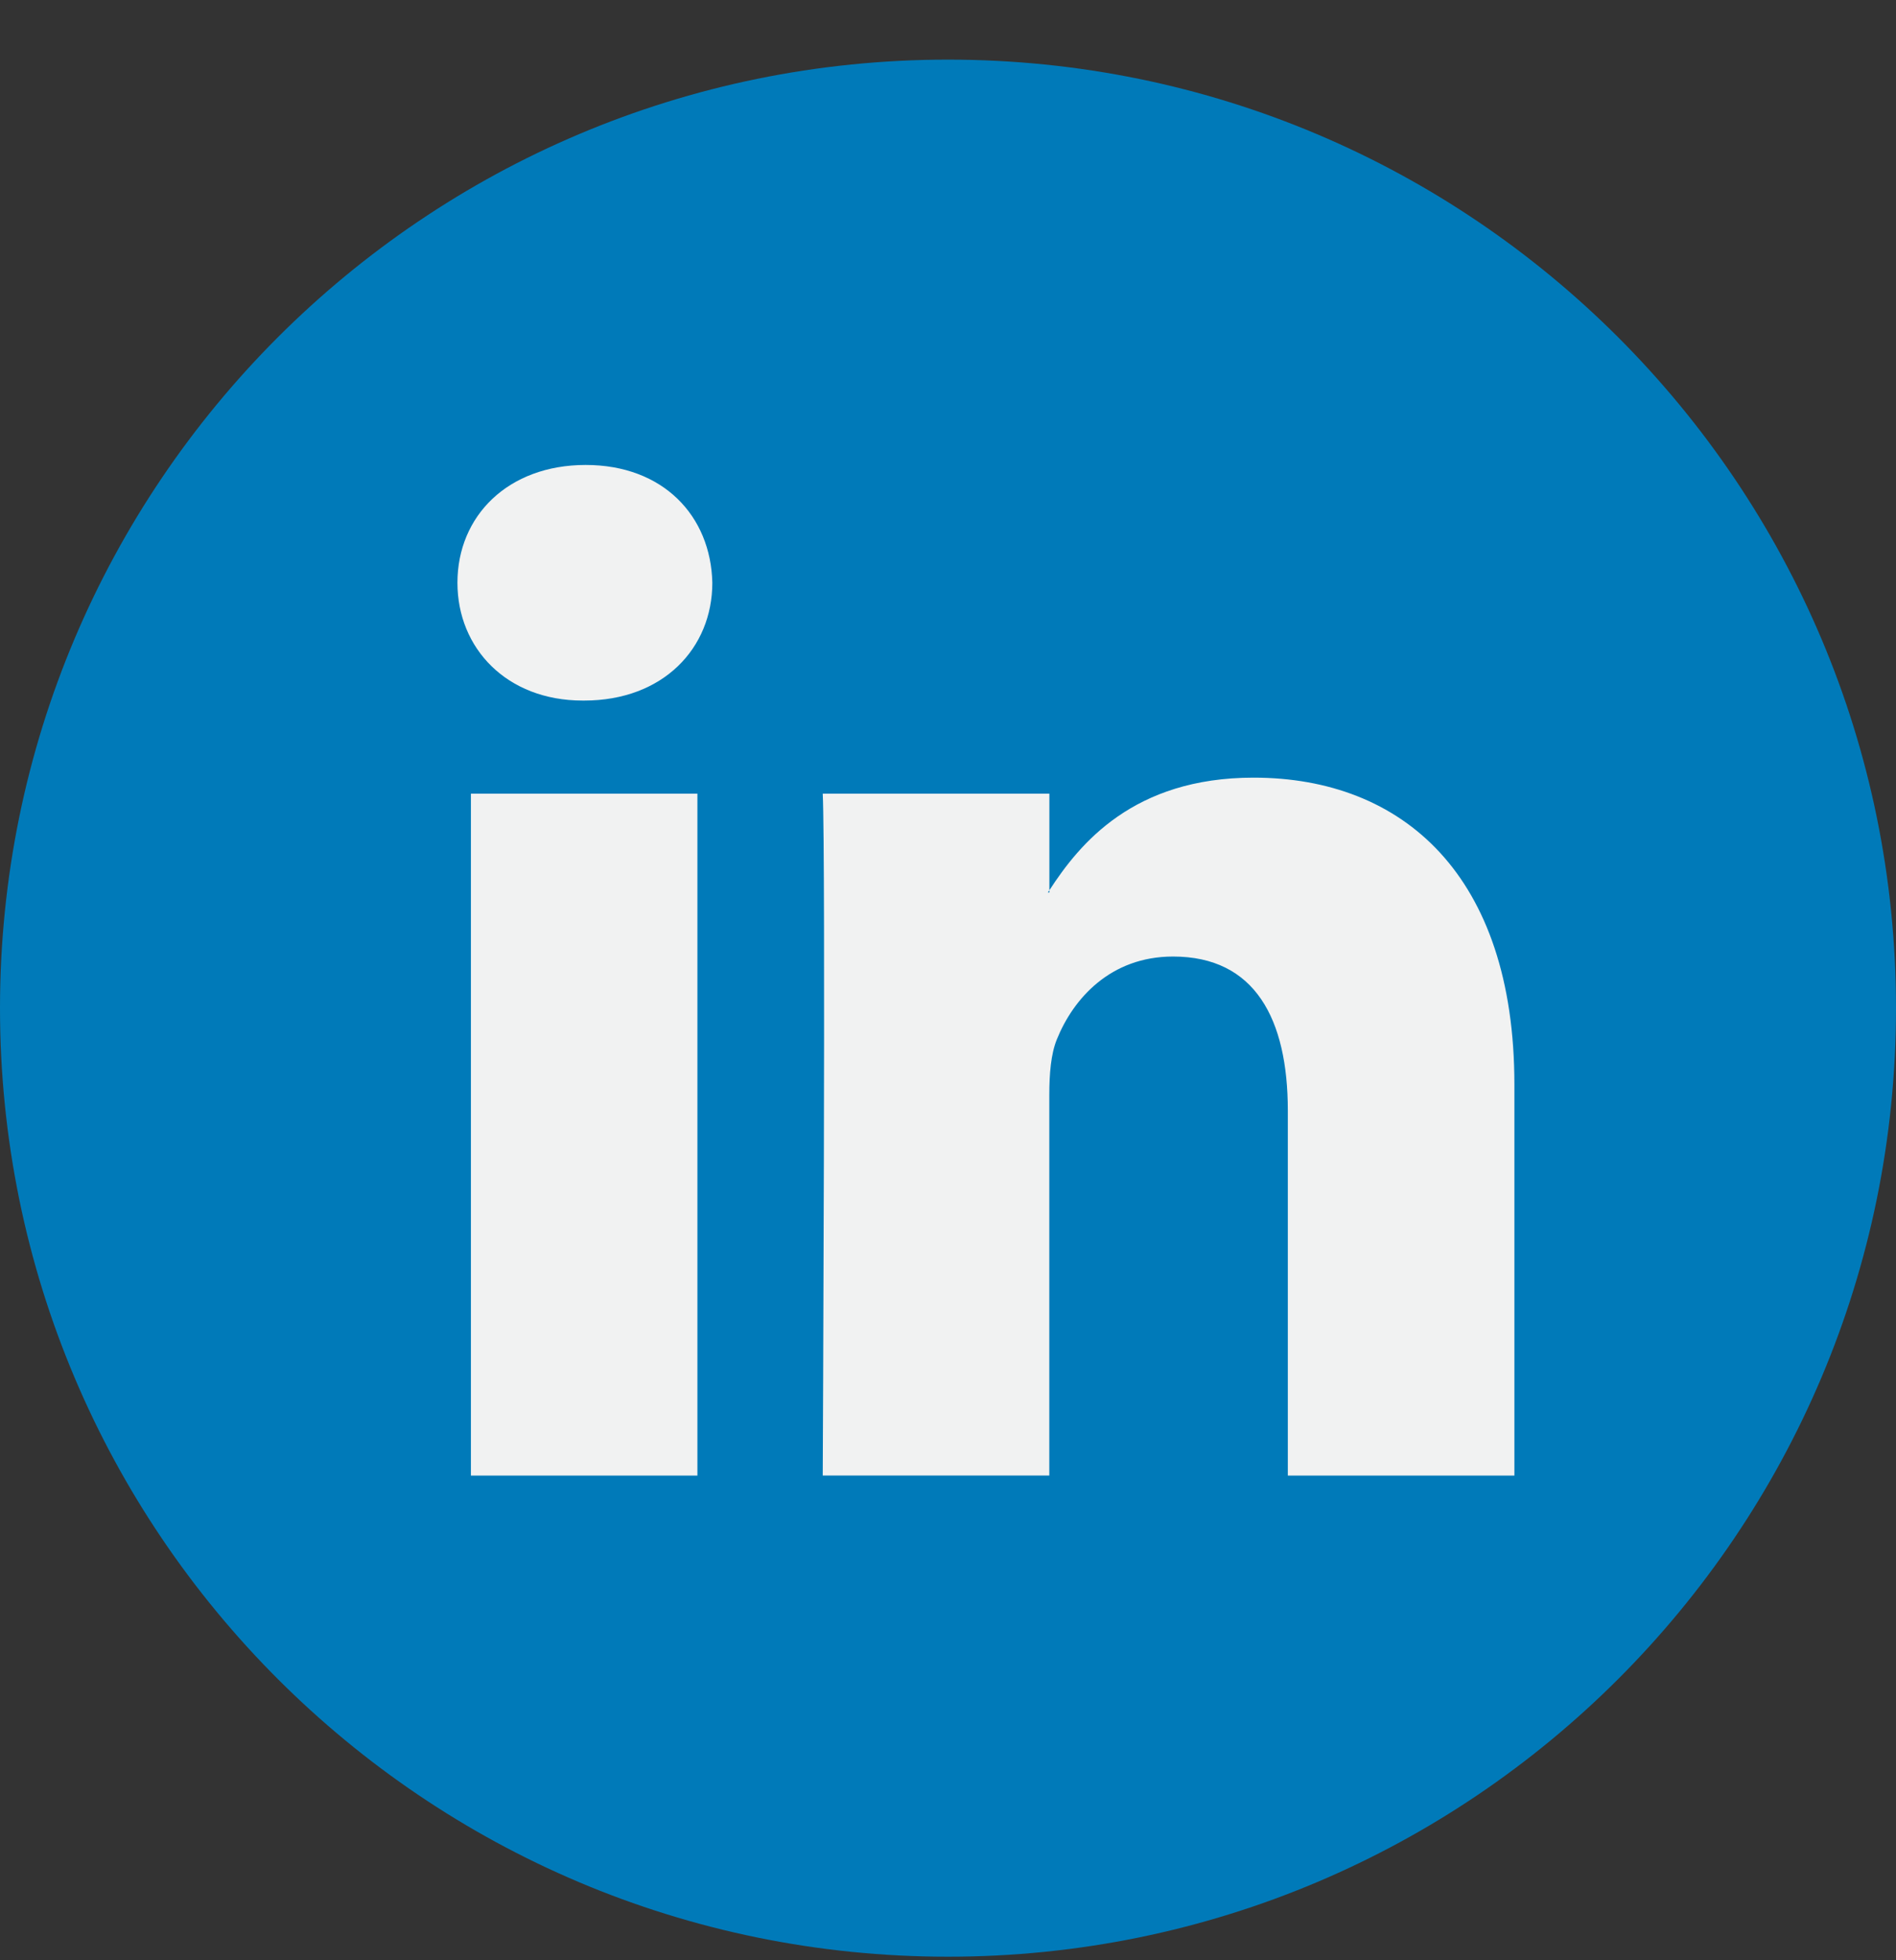
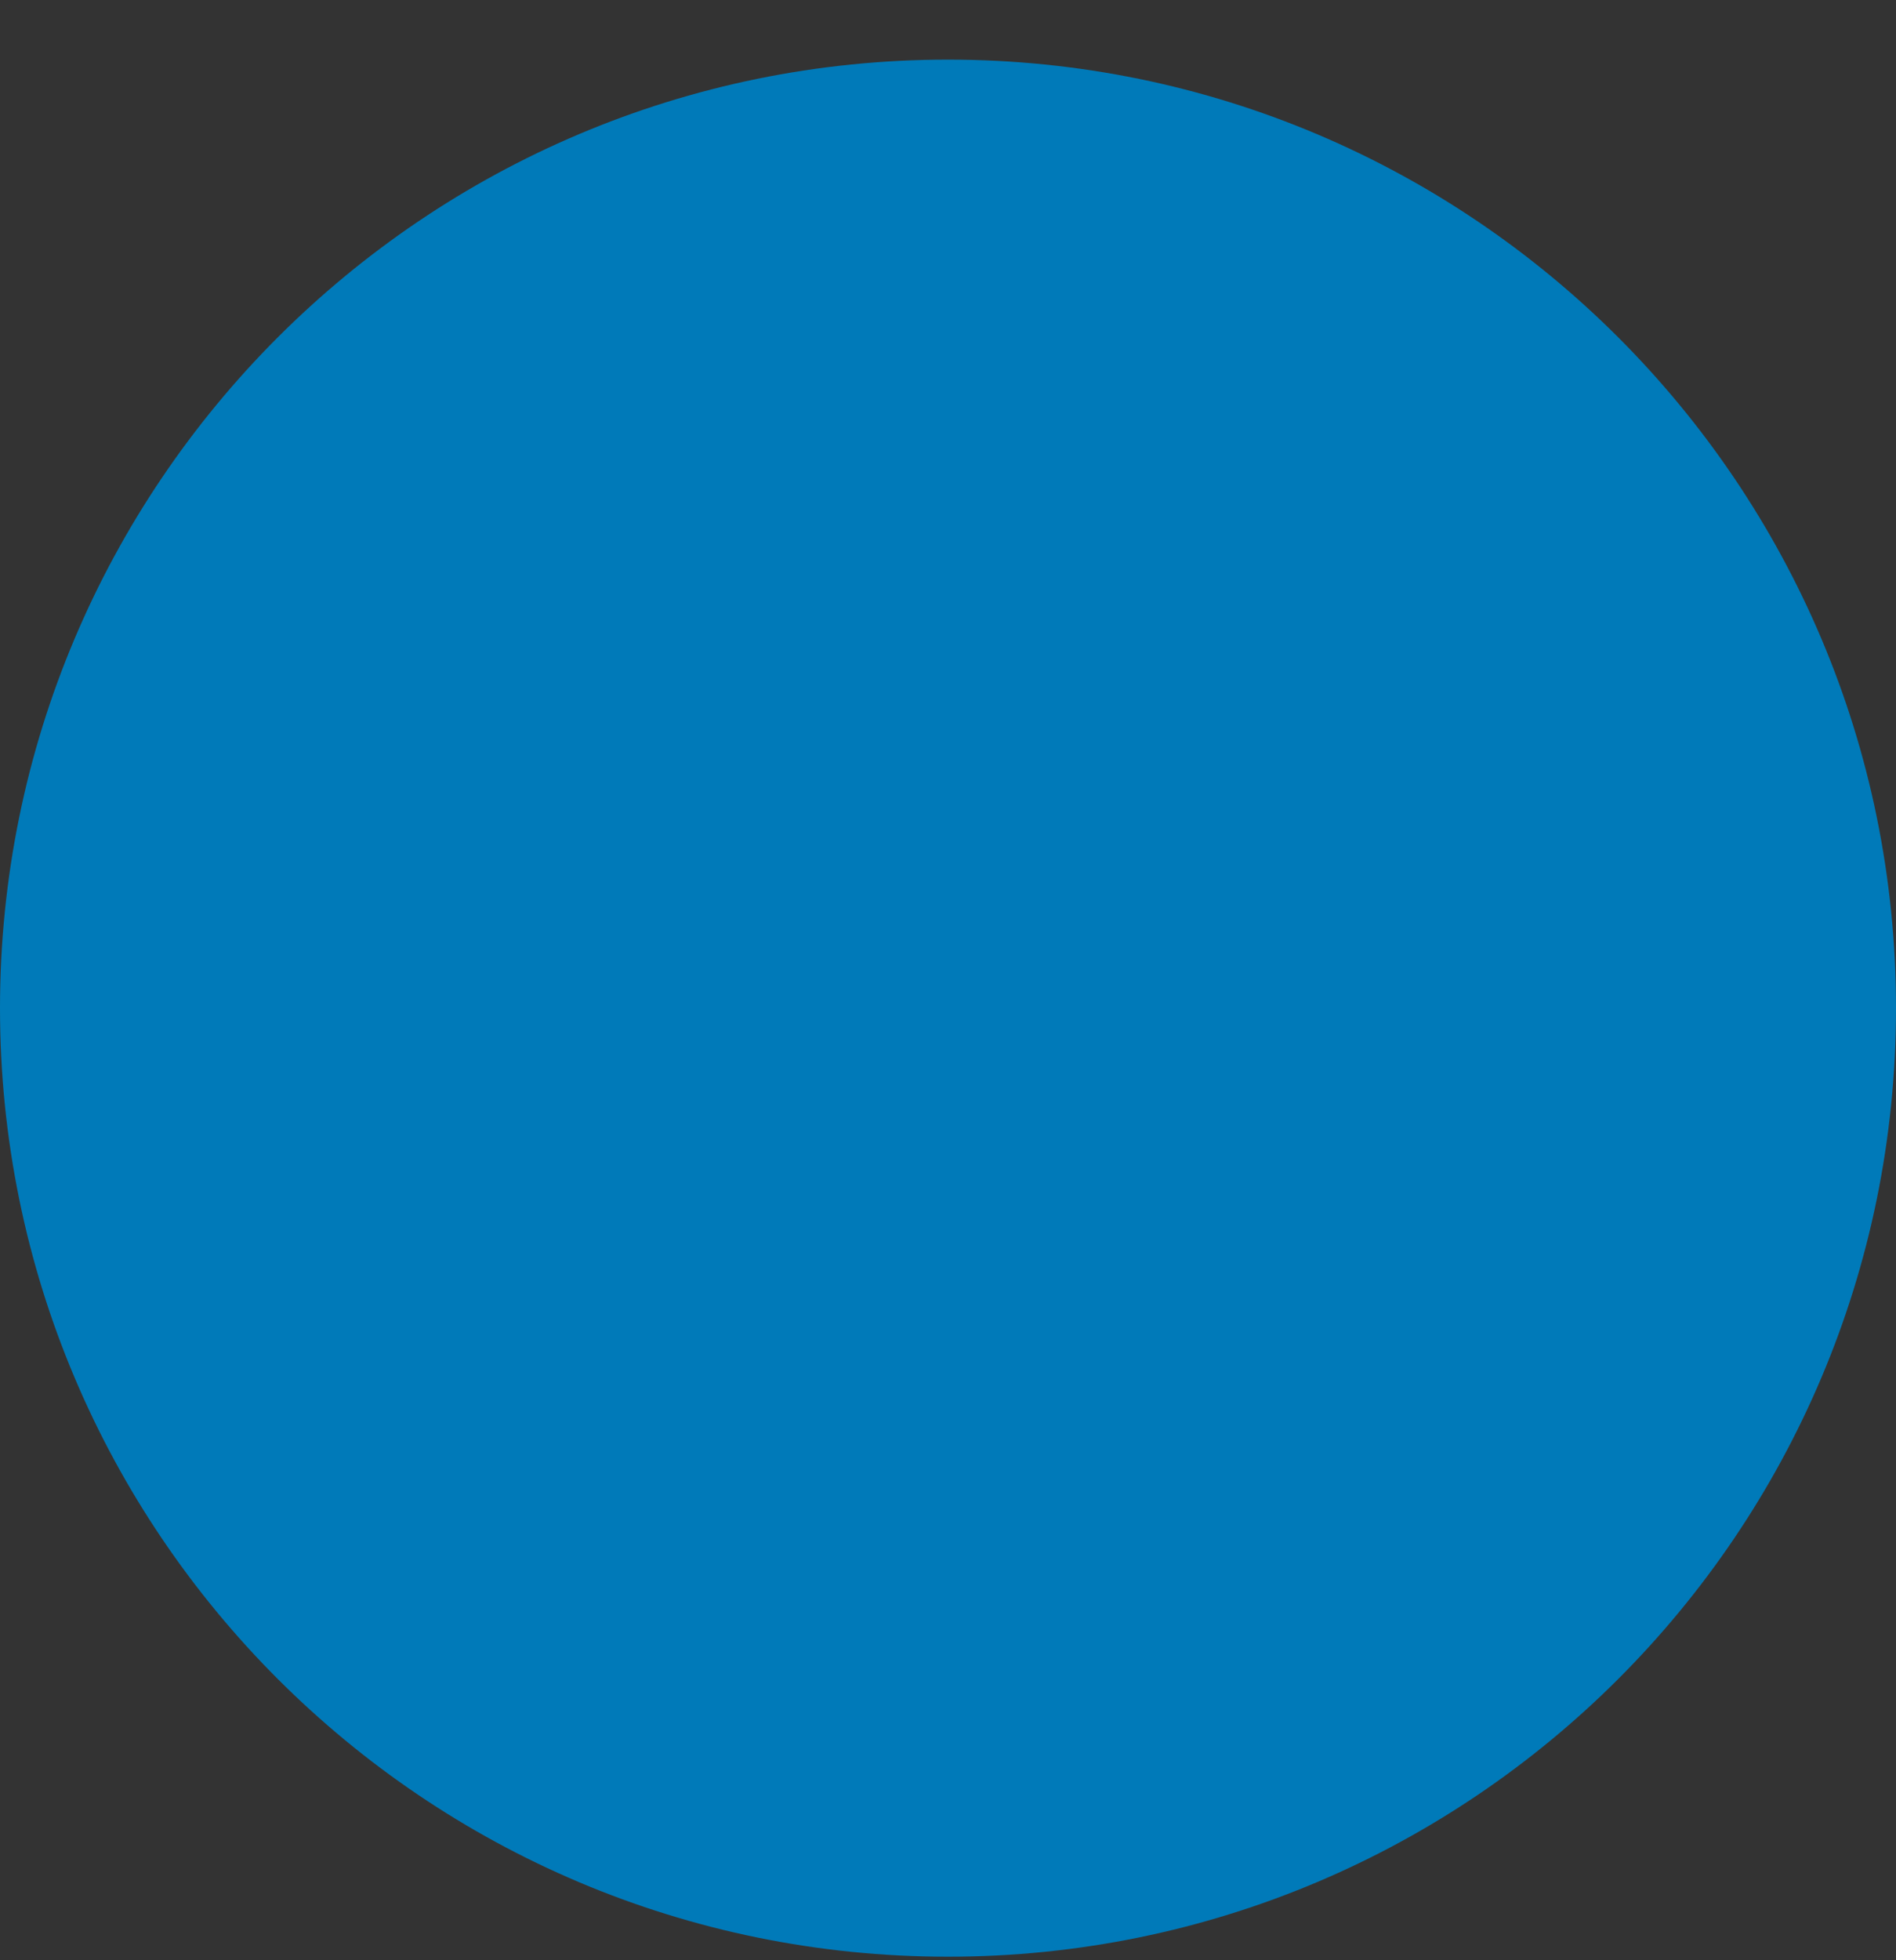
<svg xmlns="http://www.w3.org/2000/svg" width="30" height="31" viewBox="0 0 30 31" fill="none">
  <rect x="0" y="0" width="30" height="31" fill="#333333" stroke="none" />
  <g clipPath="url(#clip0_769_231)">
    <path d="M15 30.944C23.284 30.944 30 24.228 30 15.944C30 7.659 23.284 0.943 15 0.943C6.716 0.943 0 7.659 0 15.944C0 24.228 6.716 30.944 15 30.944Z" fill="#007AB9" />
-     <path d="M23.962 17.151V23.335H20.377V17.565C20.377 16.116 19.859 15.127 18.561 15.127C17.57 15.127 16.982 15.793 16.722 16.438C16.628 16.668 16.603 16.988 16.603 17.312V23.334H13.018C13.018 23.334 13.066 13.562 13.018 12.551H16.604V14.079C16.596 14.091 16.586 14.103 16.58 14.114H16.604V14.079C17.08 13.346 17.93 12.298 19.835 12.298C22.194 12.298 23.962 13.839 23.962 17.151ZM9.267 7.353C8.04 7.353 7.238 8.158 7.238 9.216C7.238 10.251 8.017 11.079 9.22 11.079H9.243C10.493 11.079 11.271 10.251 11.271 9.216C11.247 8.158 10.493 7.353 9.267 7.353ZM7.451 23.335H11.035V12.551H7.451V23.335Z" fill="#F1F2F2" />
  </g>
  <defs>
    <clipPath id="clip0_769_231">
      <rect width="30" height="30" fill="white" transform="translate(0 0.944)" />
    </clipPath>
  </defs>
</svg>